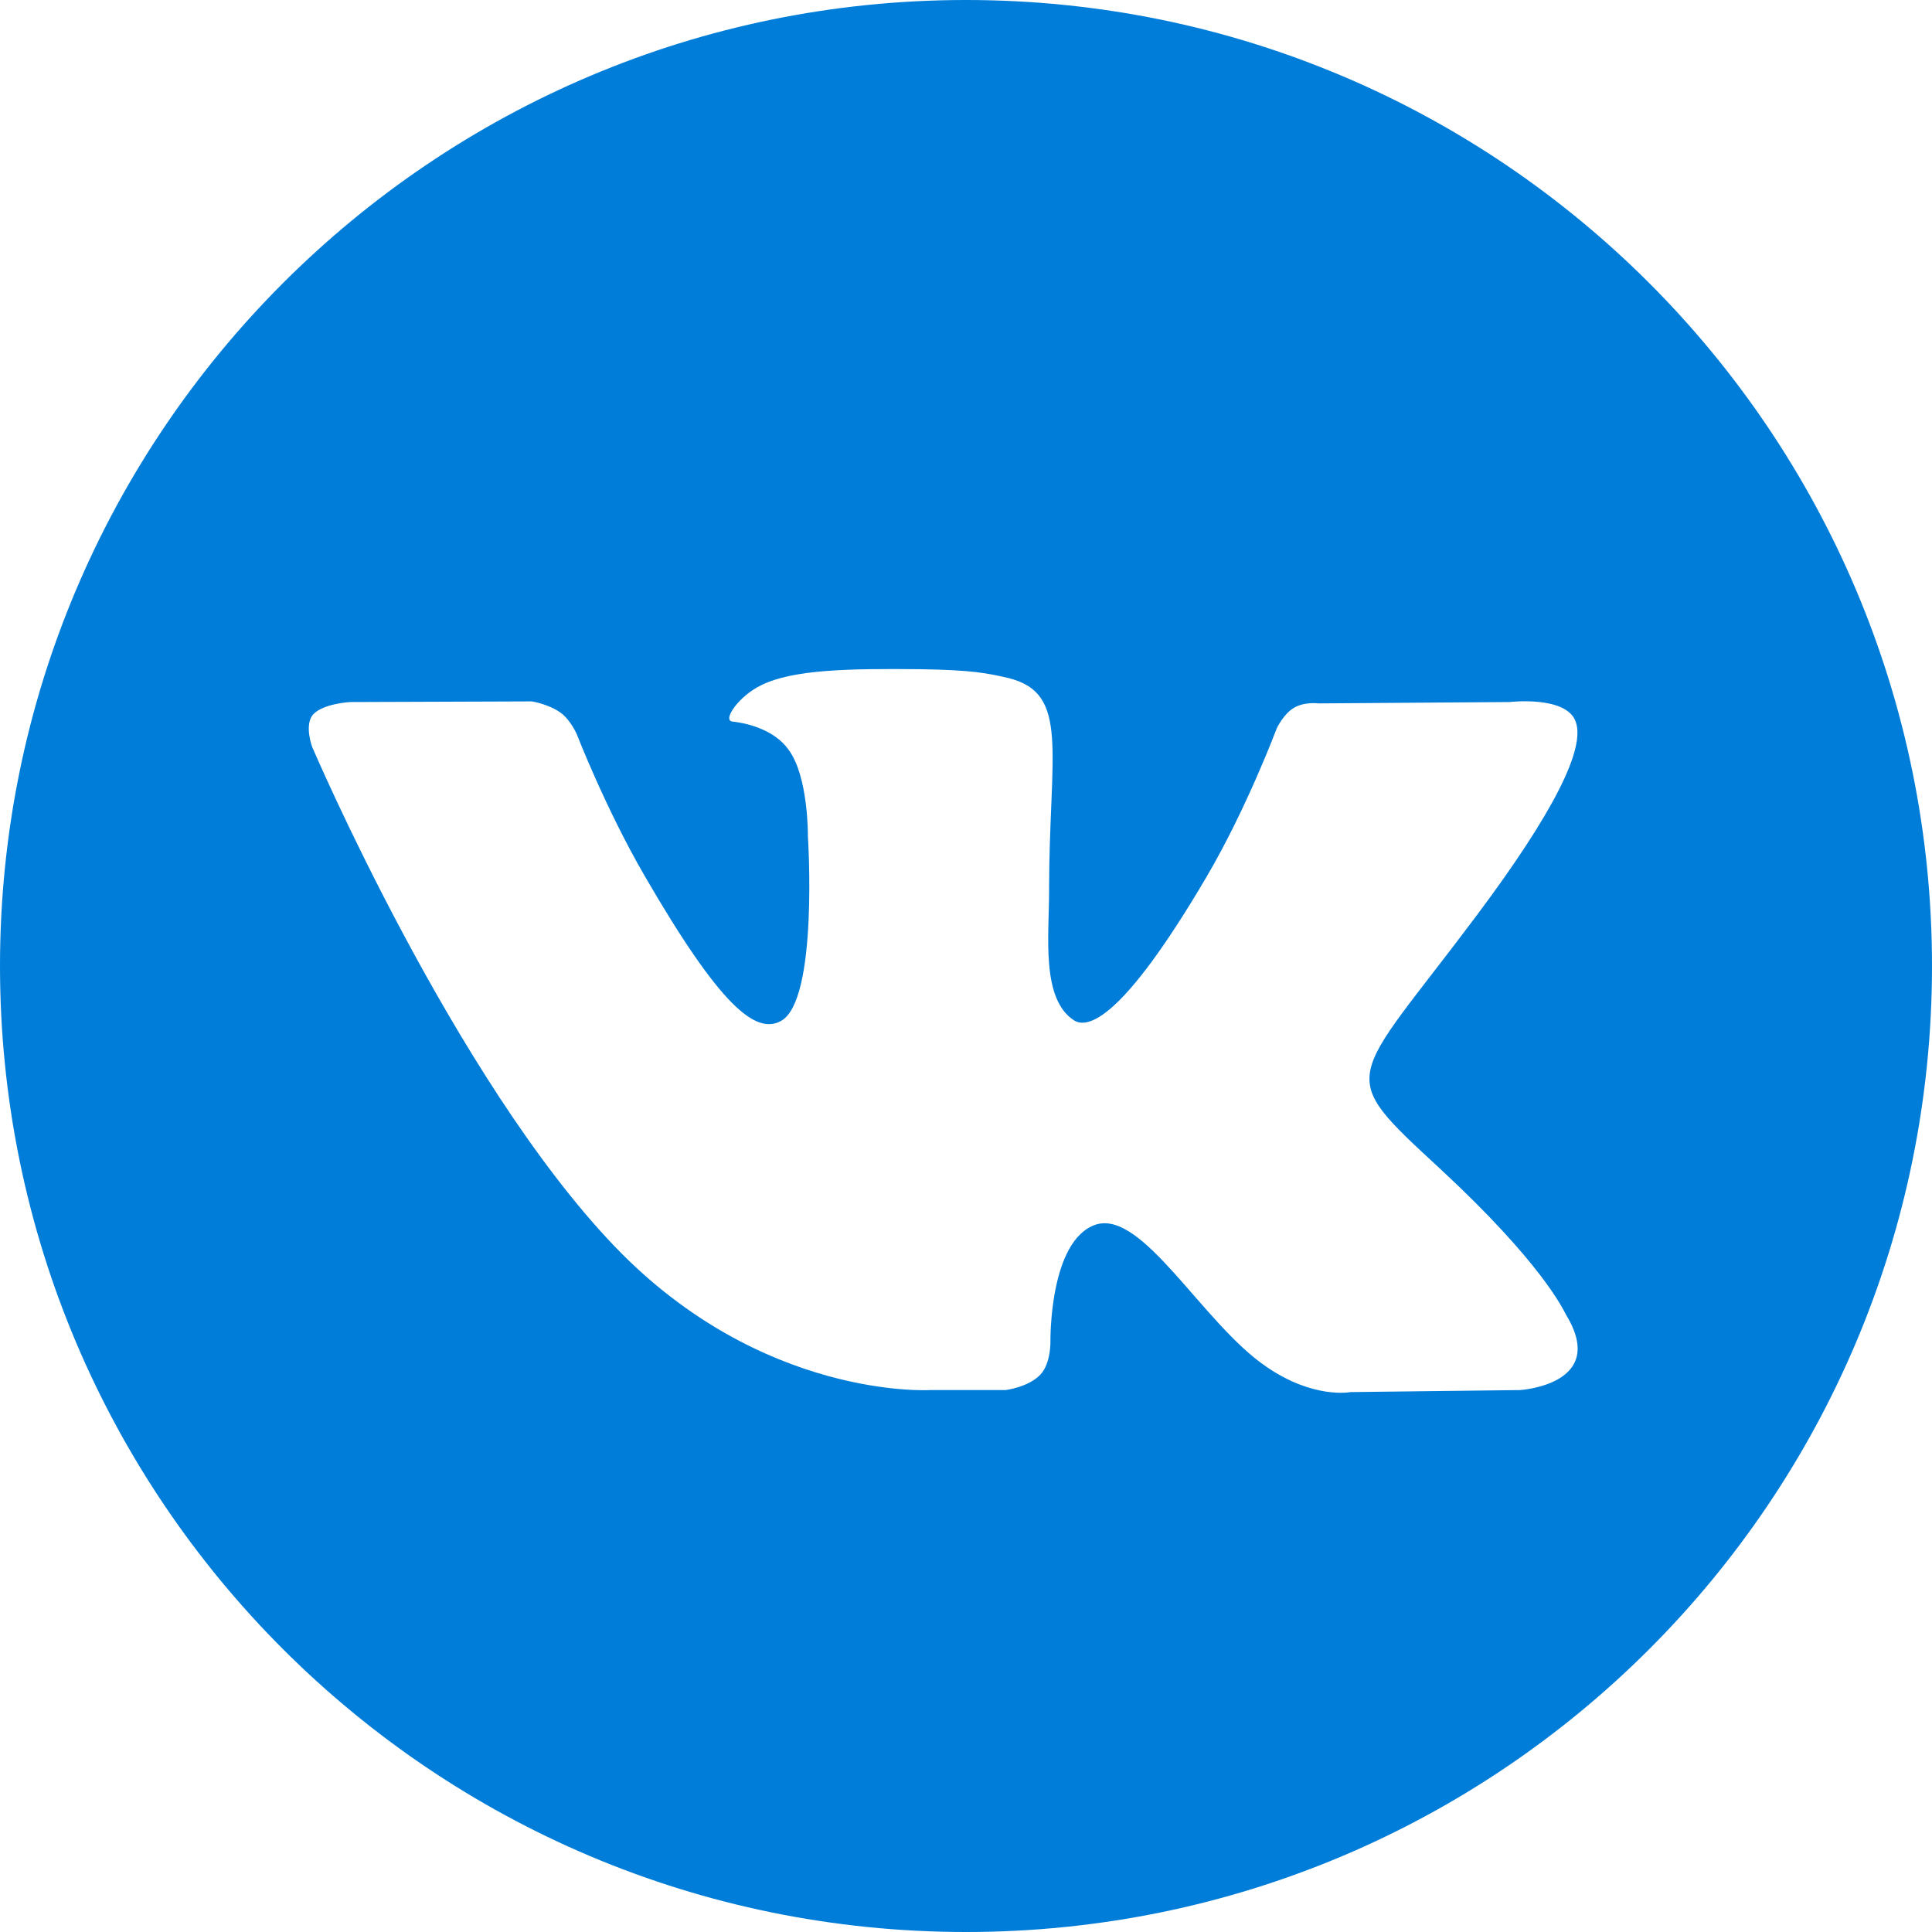
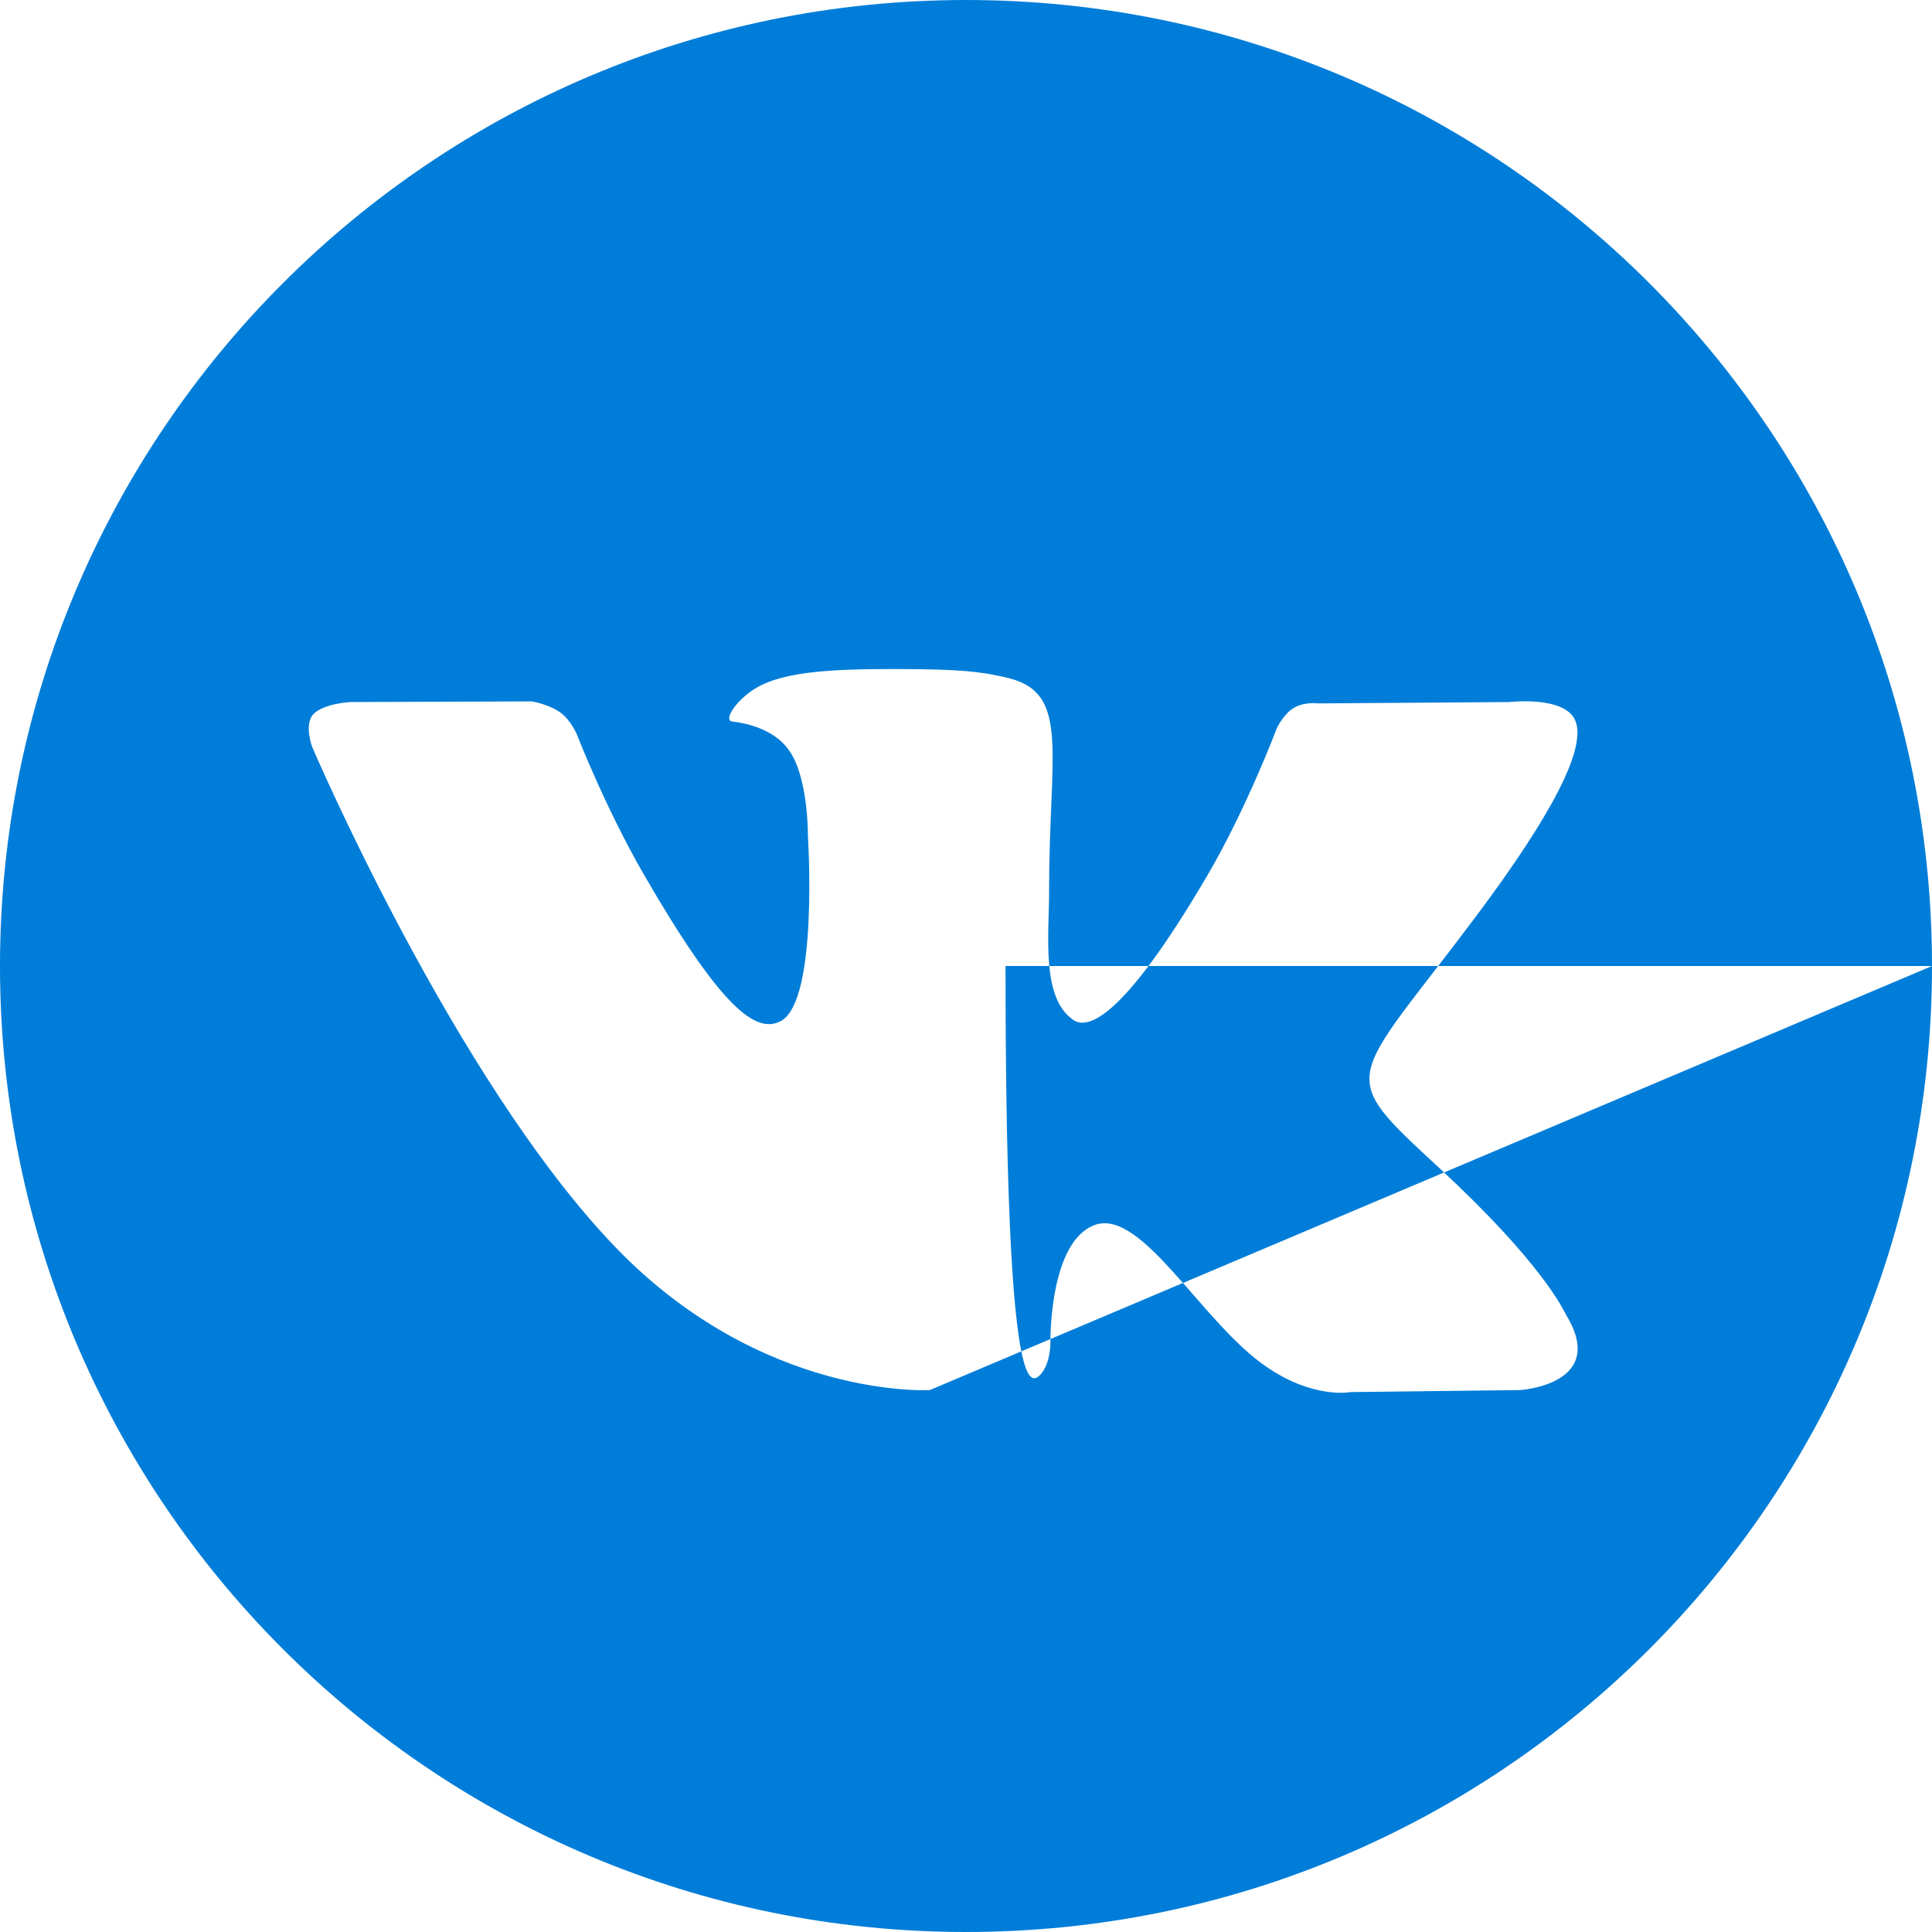
<svg xmlns="http://www.w3.org/2000/svg" width="24" height="24" viewBox="0 0 24 24" fill="none">
-   <path fill-rule="evenodd" clip-rule="evenodd" d="M24 12C24 5.376 18.632 0 12 0C5.376 0 0 5.376 0 12C0 18.632 5.376 24 12 24C18.632 24 24 18.632 24 12ZM11.551 17.268H12.491C12.491 17.268 12.774 17.234 12.924 17.076C13.057 16.935 13.049 16.66 13.049 16.66C13.049 16.66 13.032 15.404 13.614 15.212C14.197 15.029 14.938 16.436 15.728 16.976C16.319 17.384 16.777 17.293 16.777 17.293L18.882 17.268C18.882 17.268 19.981 17.201 19.456 16.336C19.415 16.261 19.157 15.695 17.892 14.521C16.569 13.298 16.752 13.498 18.341 11.376C19.306 10.086 19.698 9.295 19.573 8.963C19.456 8.638 18.749 8.721 18.749 8.721L16.377 8.738C16.377 8.738 16.203 8.713 16.069 8.796C15.944 8.871 15.861 9.046 15.861 9.046C15.861 9.046 15.487 10.044 14.988 10.893C13.931 12.691 13.506 12.782 13.34 12.674C12.932 12.408 13.032 11.626 13.032 11.076C13.032 9.337 13.298 8.613 12.524 8.422C12.266 8.363 12.075 8.322 11.418 8.313C10.569 8.305 9.853 8.313 9.454 8.513C9.179 8.646 8.971 8.946 9.096 8.963C9.254 8.979 9.612 9.054 9.795 9.312C10.044 9.645 10.036 10.386 10.036 10.386C10.036 10.386 10.169 12.424 9.703 12.682C9.387 12.857 8.946 12.499 8.006 10.877C7.523 10.044 7.165 9.121 7.165 9.121C7.165 9.121 7.09 8.946 6.965 8.854C6.816 8.746 6.607 8.713 6.607 8.713L4.352 8.721C4.352 8.721 4.011 8.738 3.886 8.879C3.778 9.012 3.878 9.279 3.878 9.279C3.878 9.279 5.642 13.406 7.639 15.487C9.47 17.392 11.551 17.268 11.551 17.268Z" fill="#007DD8" />
+   <path fill-rule="evenodd" clip-rule="evenodd" d="M24 12C24 5.376 18.632 0 12 0C5.376 0 0 5.376 0 12C0 18.632 5.376 24 12 24C18.632 24 24 18.632 24 12ZH12.491C12.491 17.268 12.774 17.234 12.924 17.076C13.057 16.935 13.049 16.66 13.049 16.66C13.049 16.66 13.032 15.404 13.614 15.212C14.197 15.029 14.938 16.436 15.728 16.976C16.319 17.384 16.777 17.293 16.777 17.293L18.882 17.268C18.882 17.268 19.981 17.201 19.456 16.336C19.415 16.261 19.157 15.695 17.892 14.521C16.569 13.298 16.752 13.498 18.341 11.376C19.306 10.086 19.698 9.295 19.573 8.963C19.456 8.638 18.749 8.721 18.749 8.721L16.377 8.738C16.377 8.738 16.203 8.713 16.069 8.796C15.944 8.871 15.861 9.046 15.861 9.046C15.861 9.046 15.487 10.044 14.988 10.893C13.931 12.691 13.506 12.782 13.34 12.674C12.932 12.408 13.032 11.626 13.032 11.076C13.032 9.337 13.298 8.613 12.524 8.422C12.266 8.363 12.075 8.322 11.418 8.313C10.569 8.305 9.853 8.313 9.454 8.513C9.179 8.646 8.971 8.946 9.096 8.963C9.254 8.979 9.612 9.054 9.795 9.312C10.044 9.645 10.036 10.386 10.036 10.386C10.036 10.386 10.169 12.424 9.703 12.682C9.387 12.857 8.946 12.499 8.006 10.877C7.523 10.044 7.165 9.121 7.165 9.121C7.165 9.121 7.09 8.946 6.965 8.854C6.816 8.746 6.607 8.713 6.607 8.713L4.352 8.721C4.352 8.721 4.011 8.738 3.886 8.879C3.778 9.012 3.878 9.279 3.878 9.279C3.878 9.279 5.642 13.406 7.639 15.487C9.47 17.392 11.551 17.268 11.551 17.268Z" fill="#007DD8" />
</svg>